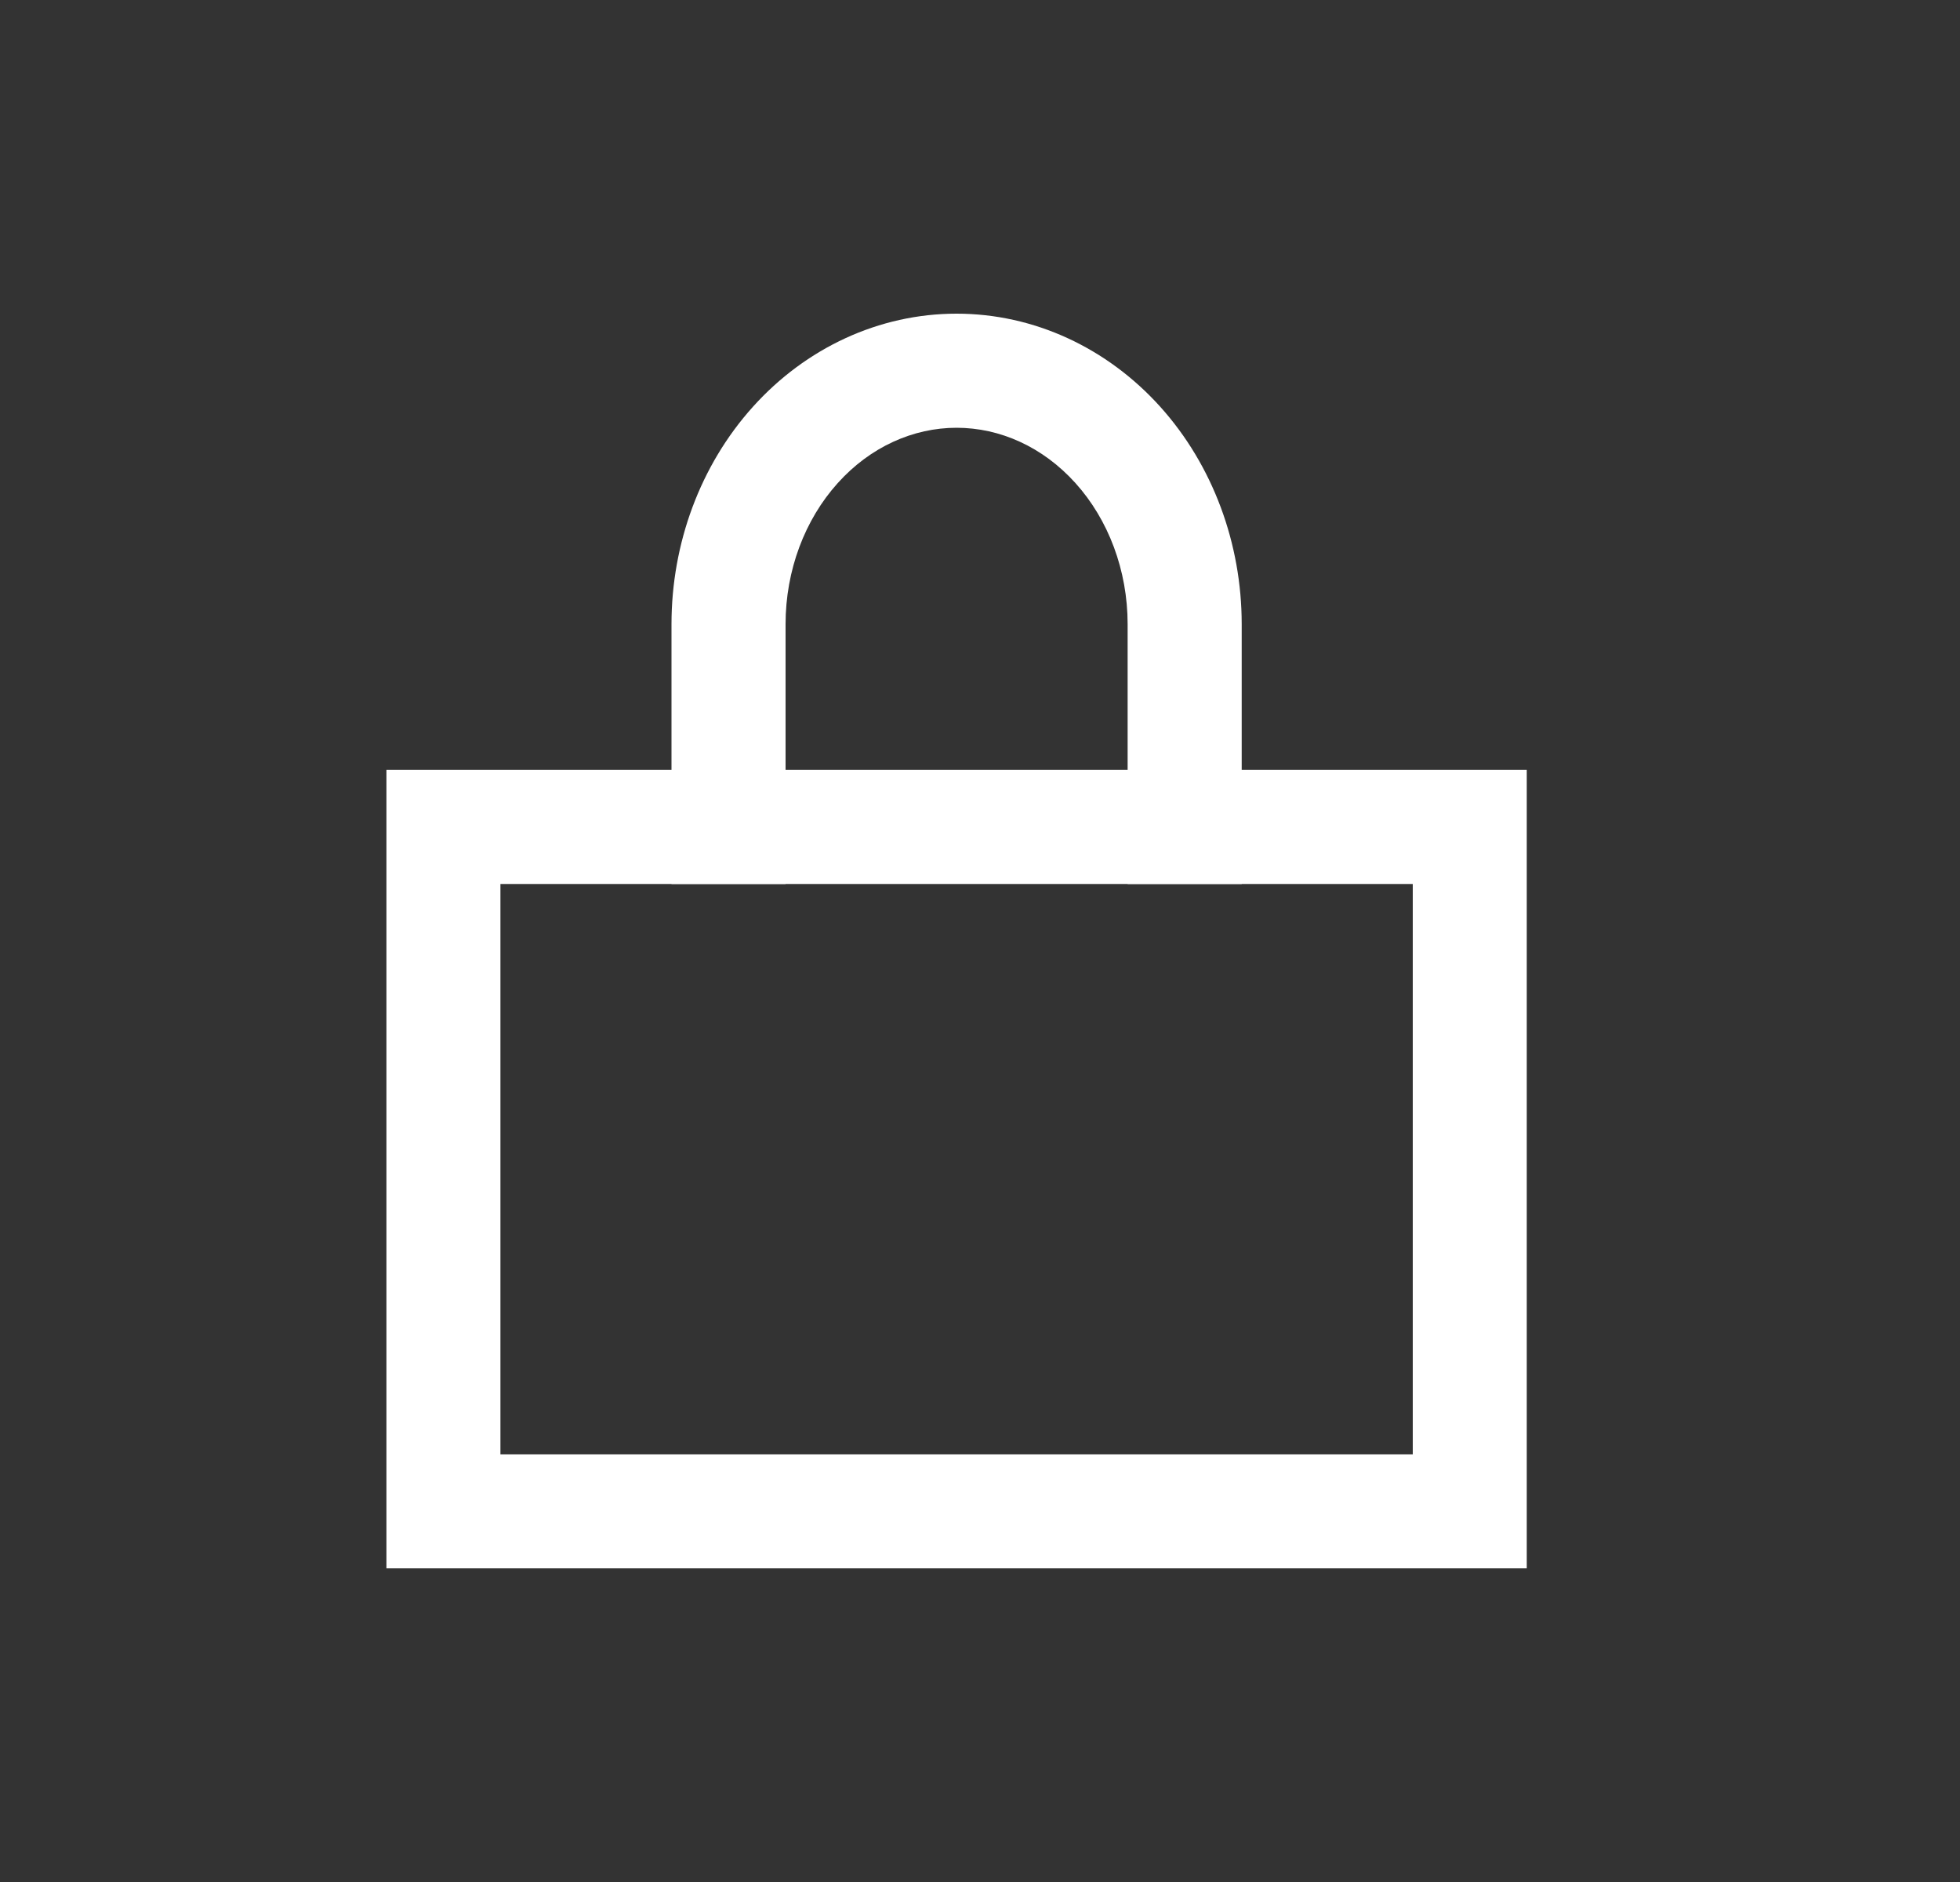
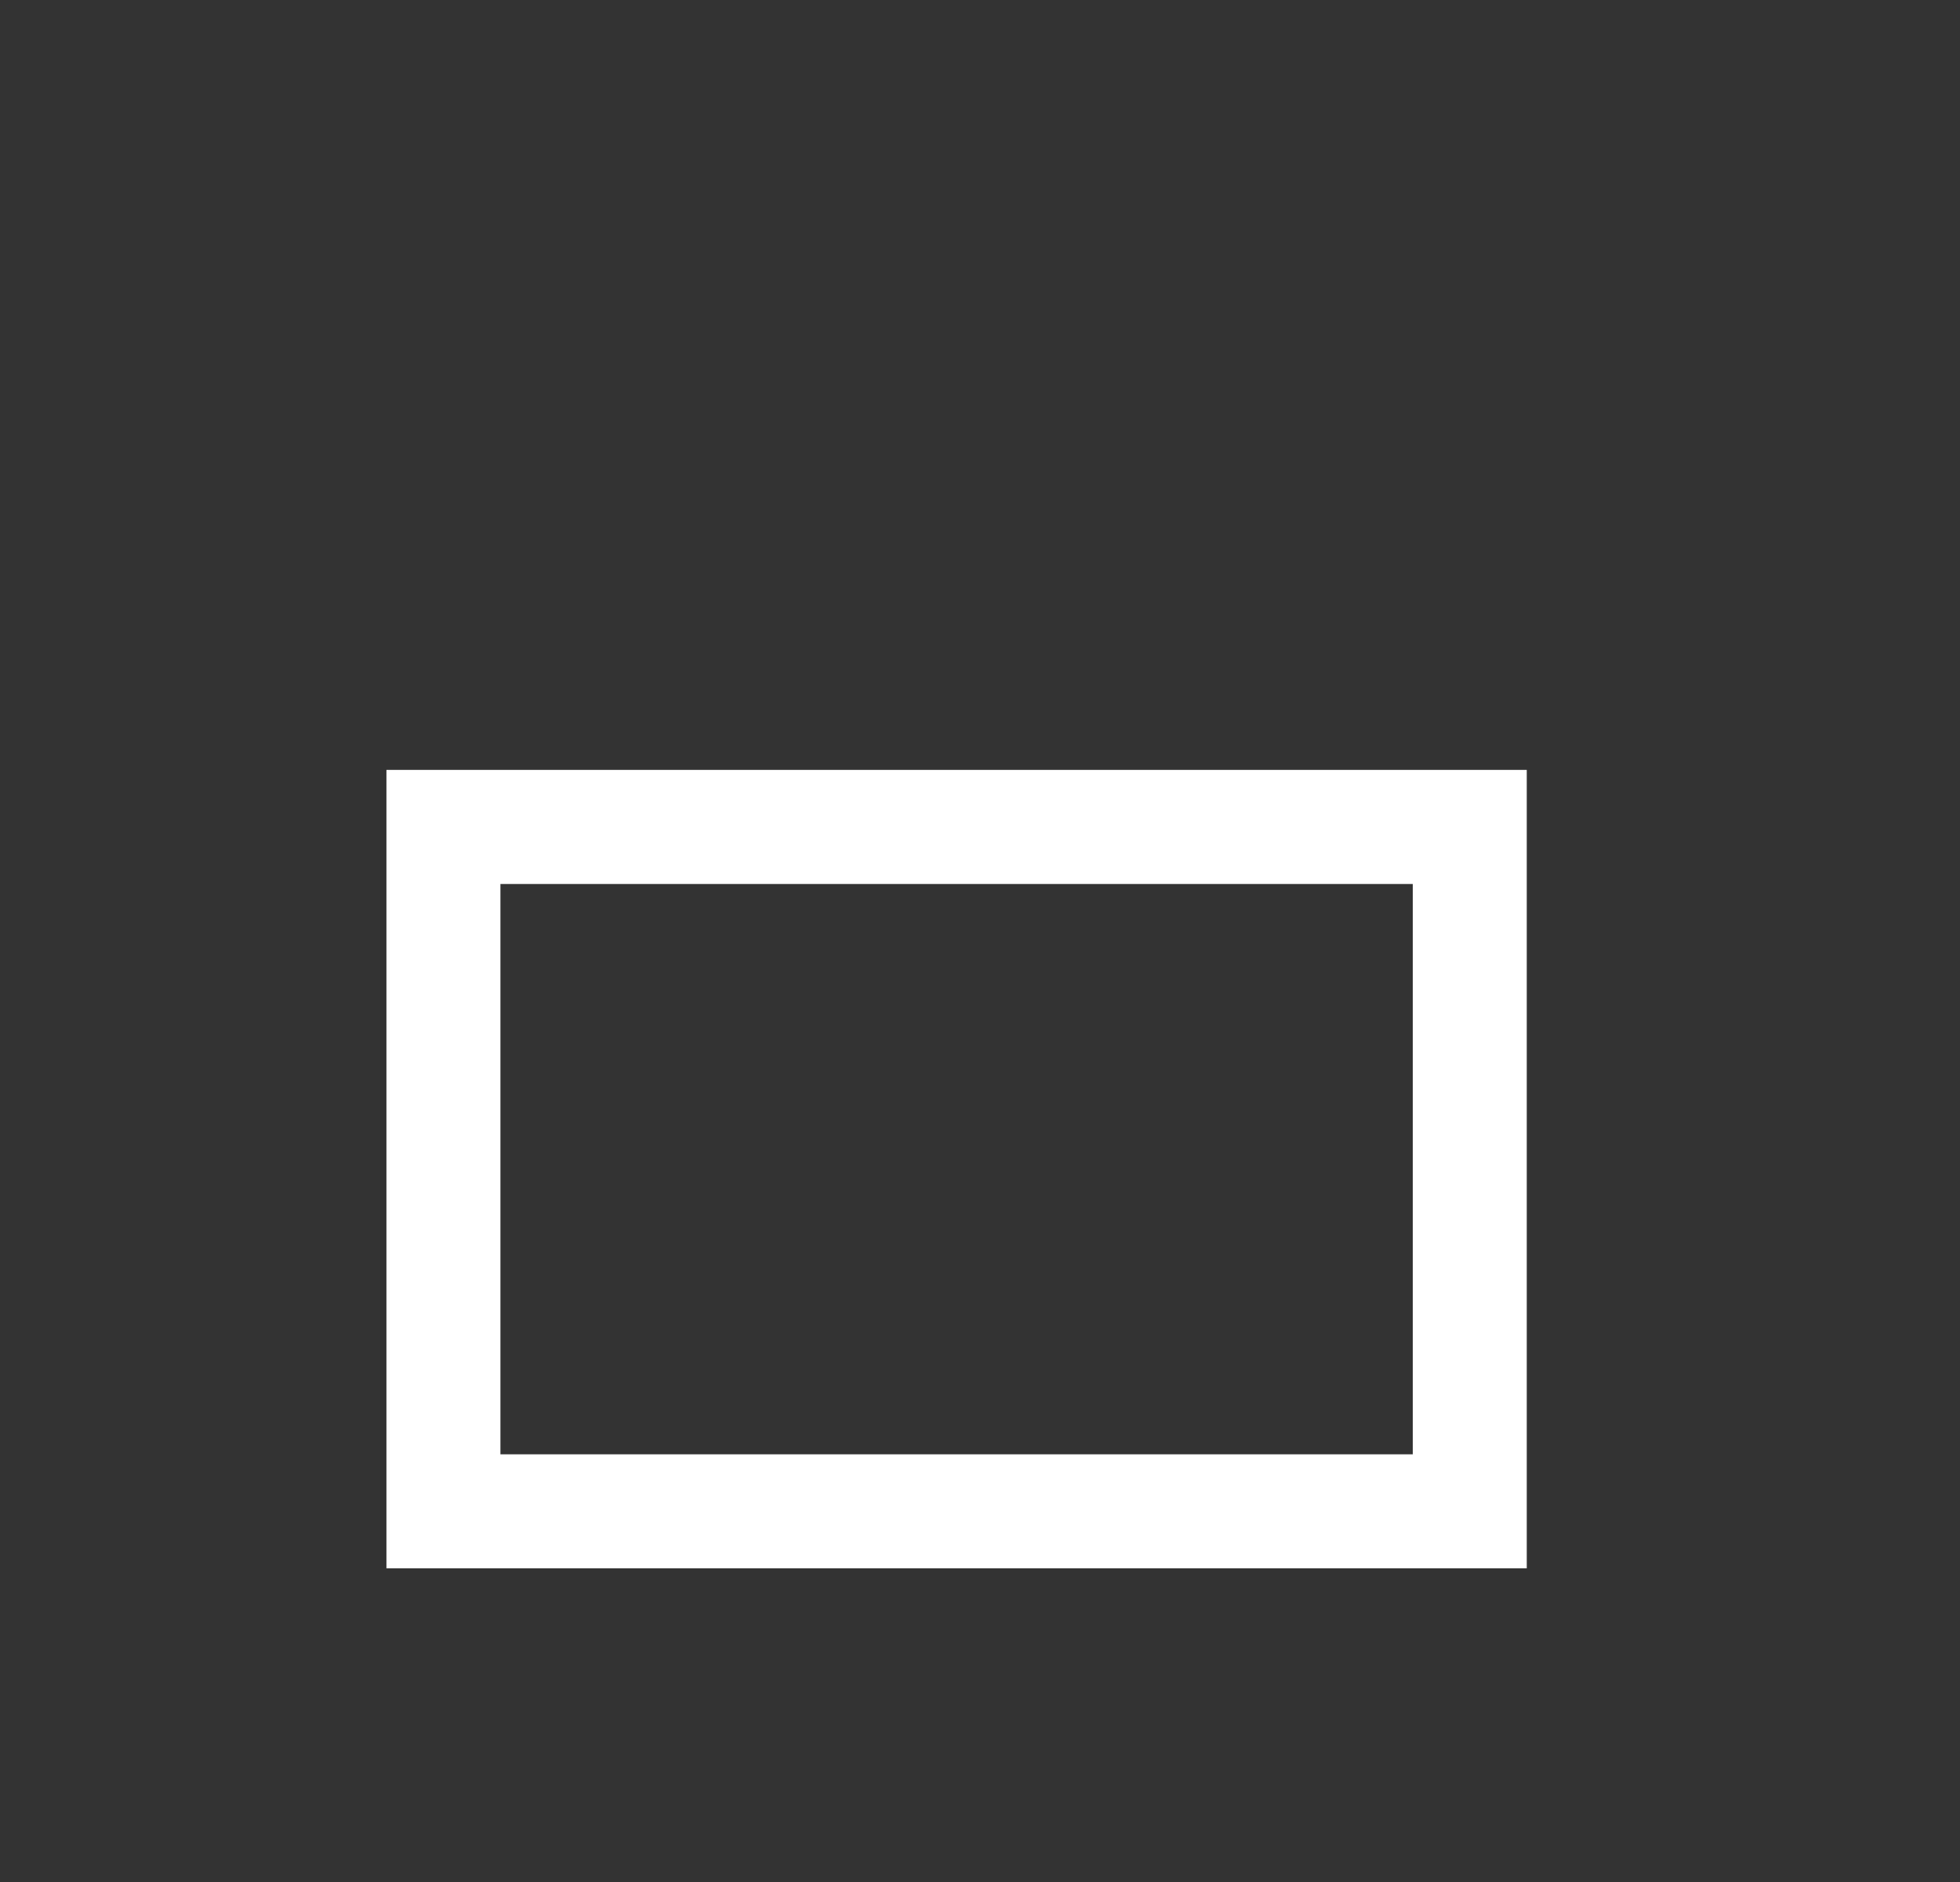
<svg xmlns="http://www.w3.org/2000/svg" width="25" height="24" viewBox="0 0 25 24" fill="none">
  <rect x="0" y="0" width="25" height="24" fill="#333333" stroke="none" />
  <path fill-rule="evenodd" clip-rule="evenodd" d="M4.929 9.818H19.474V20H4.929V9.818ZM6.383 11.273V18.546H18.02V11.273H6.383Z" fill="white" />
-   <path fill-rule="evenodd" clip-rule="evenodd" d="M12.201 5.455C11.649 5.455 11.101 5.698 10.685 6.161C10.266 6.626 10.02 7.272 10.02 7.96V11.273H8.565V7.96C8.565 6.933 8.931 5.934 9.604 5.187C10.278 4.438 11.211 4 12.201 4C13.192 4 14.124 4.438 14.799 5.187C15.471 5.934 15.838 6.933 15.838 7.96V11.273H14.383V7.96C14.383 7.272 14.137 6.626 13.718 6.161C13.301 5.698 12.754 5.455 12.201 5.455Z" fill="white" />
</svg>